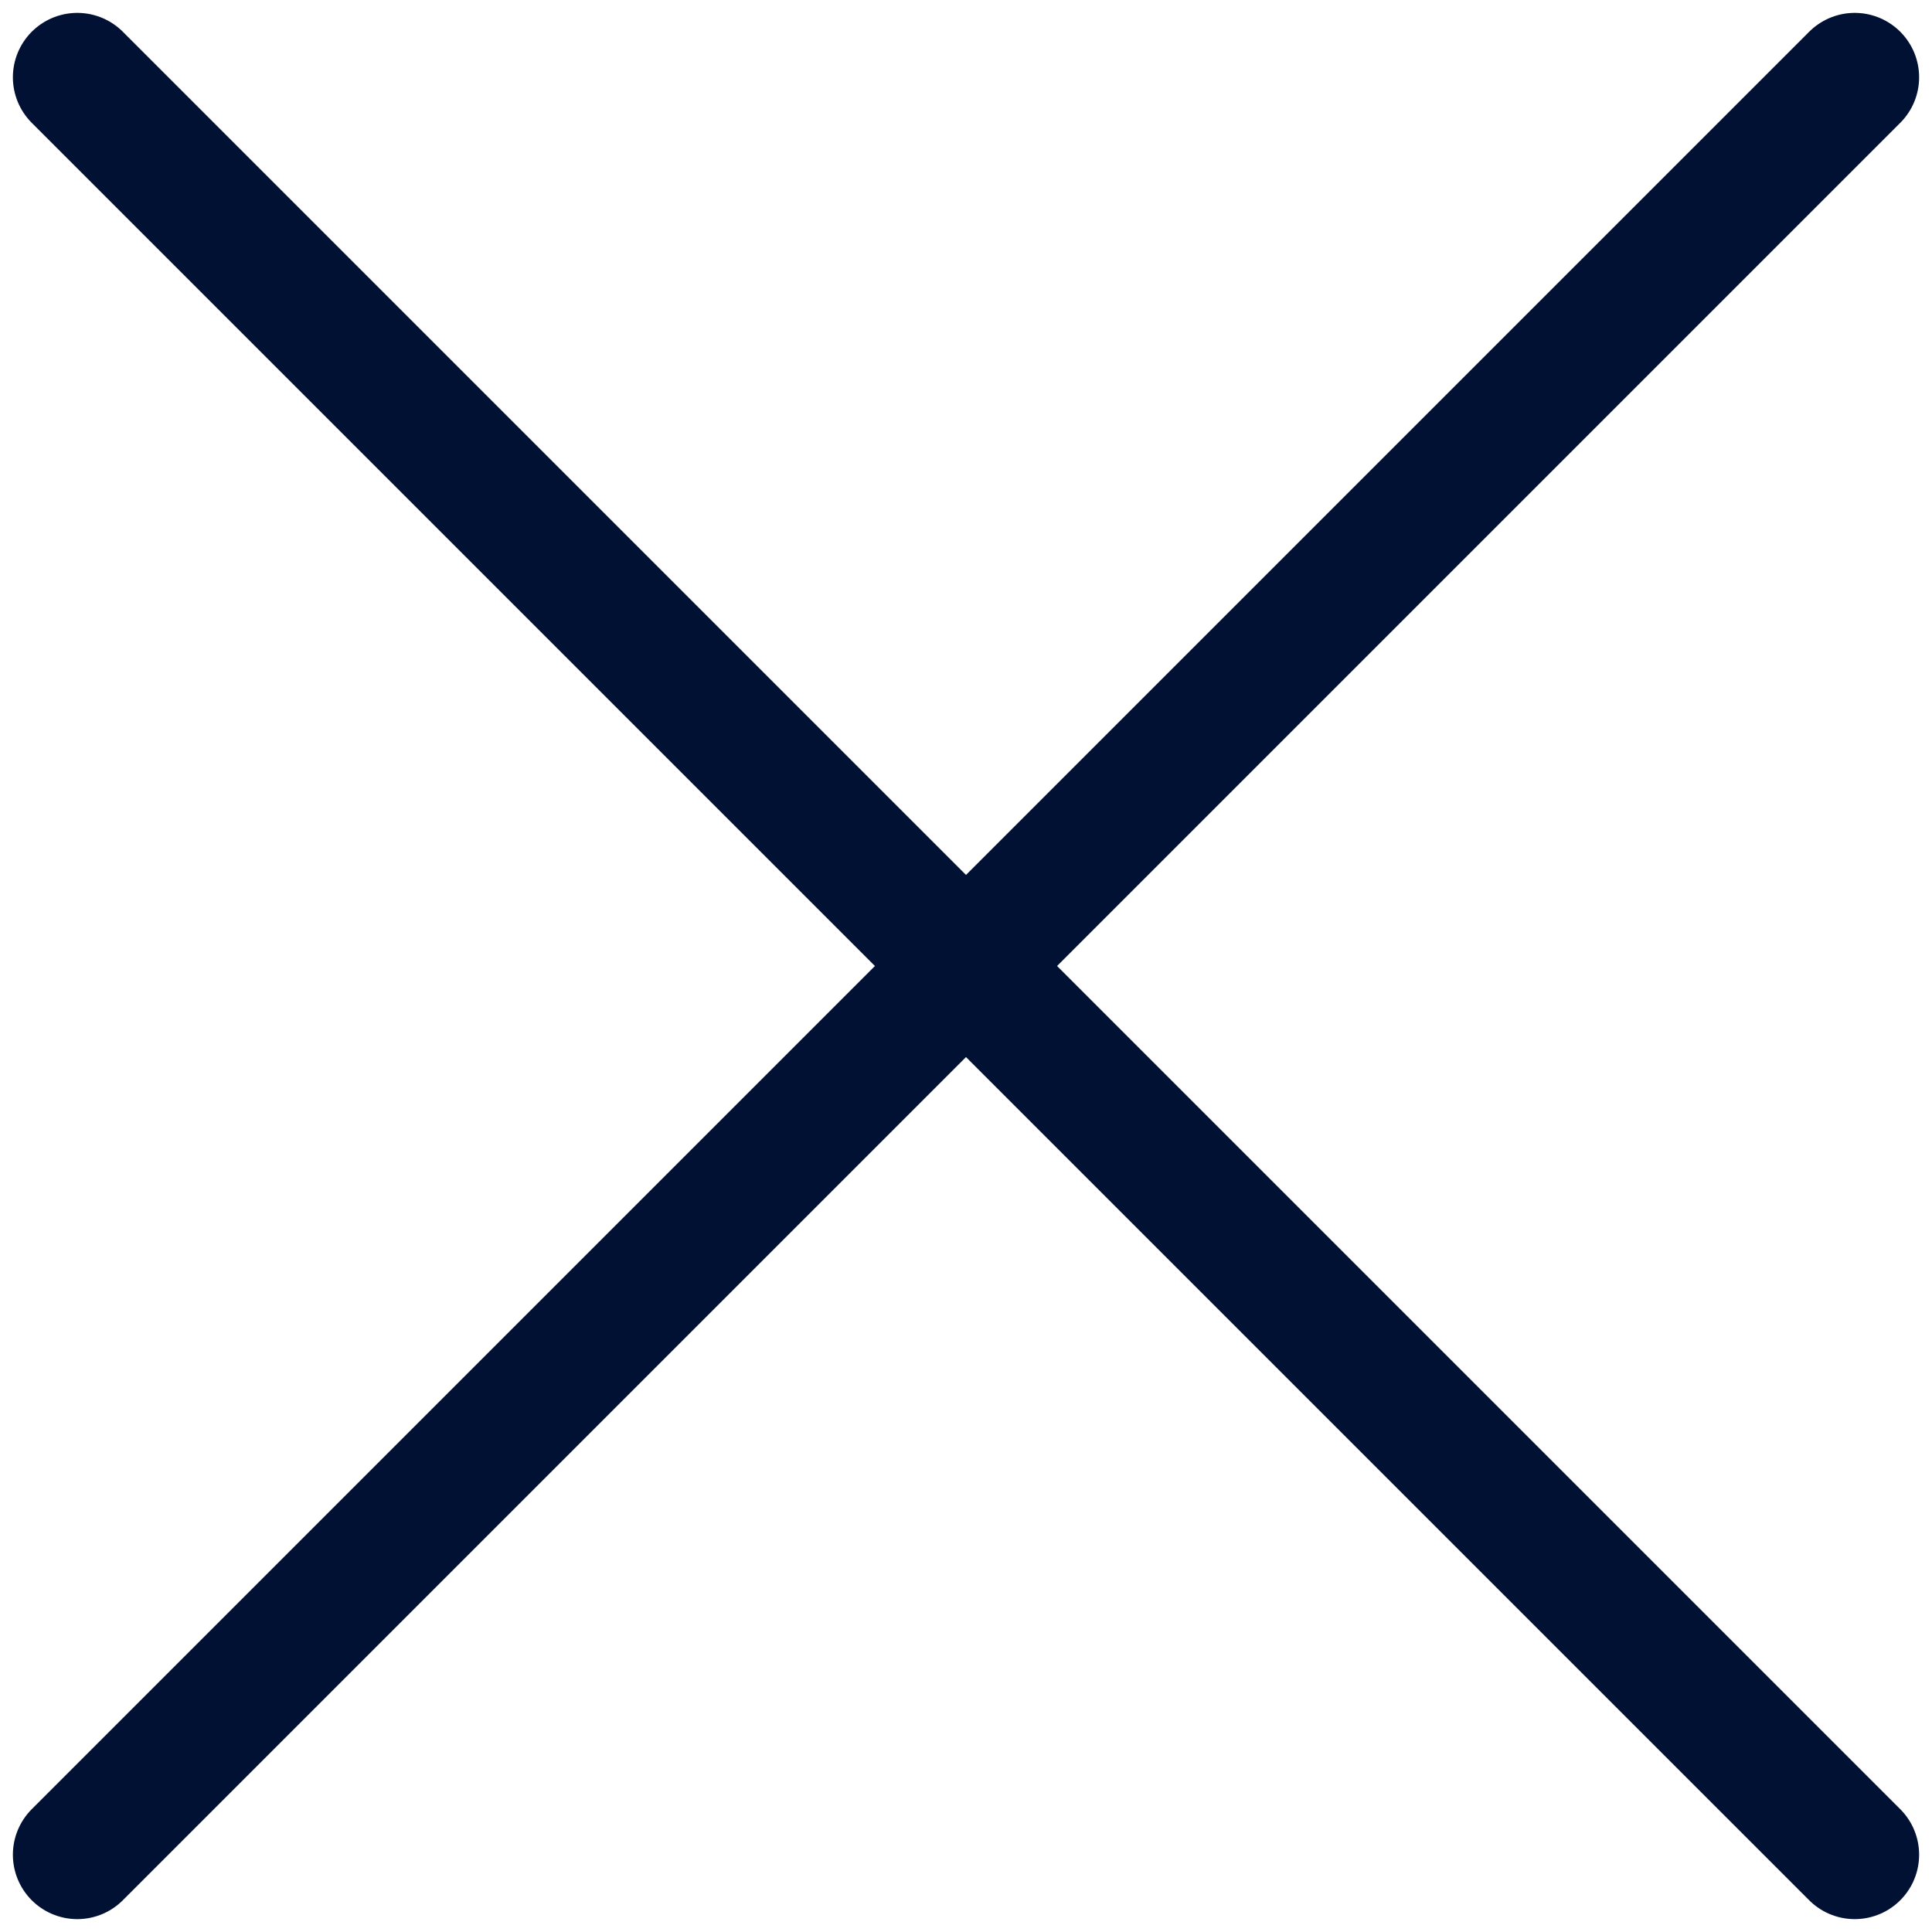
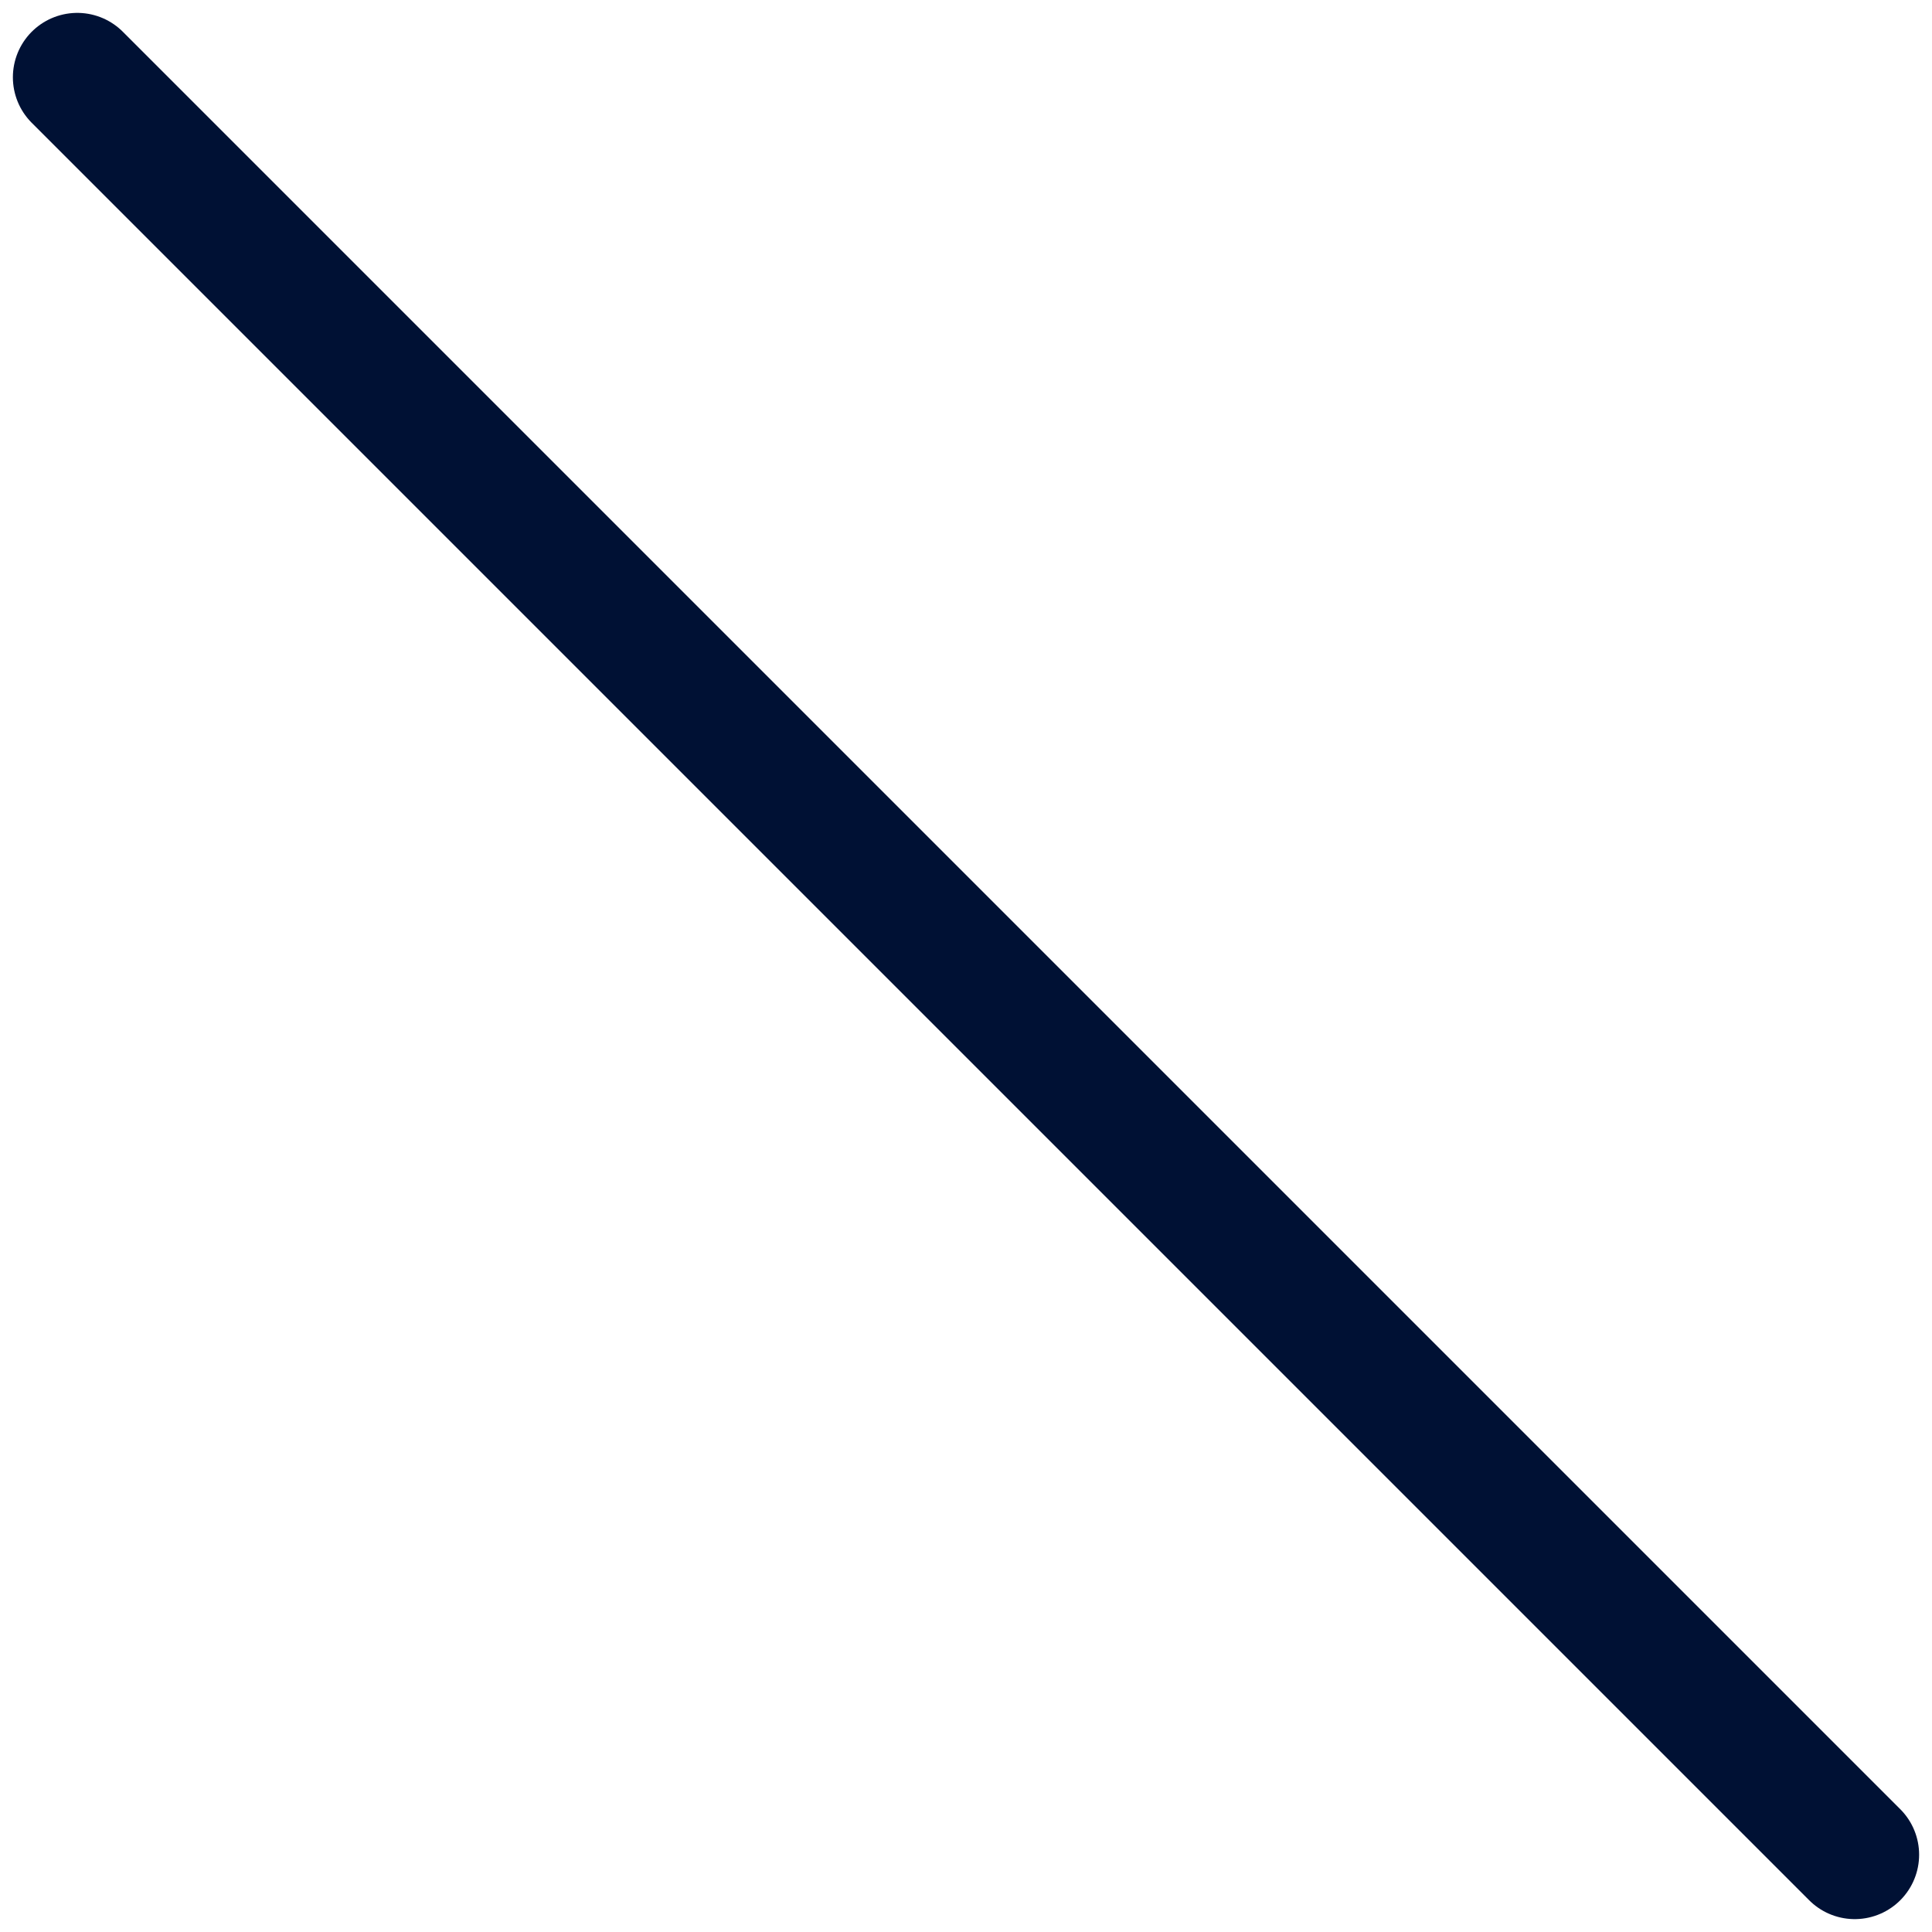
<svg xmlns="http://www.w3.org/2000/svg" version="1.1" id="Layer_1" x="0px" y="0px" width="15px" height="15px" viewBox="0 0 15 15" style="enable-background:new 0 0 15 15;" xml:space="preserve">
  <defs id="defs11" />
  <style type="text/css" id="style2">
		.st0 {
			fill: none;
			stroke: #ADADAD;
			stroke-linecap: round;
			stroke-miterlimit: 10;
		}
	</style>
  <line class="st0" x1="0.6" y1="0.6" x2="14.4" y2="14.4" id="line4" style="fill:#001134;fill-opacity:1;stroke:#001134;stroke-opacity:1" />
-   <line class="st0" x1="0.6" y1="14.4" x2="14.4" y2="0.6" id="line6" style="fill:#001134;fill-opacity:1;stroke:#001134;stroke-opacity:1" />
</svg>